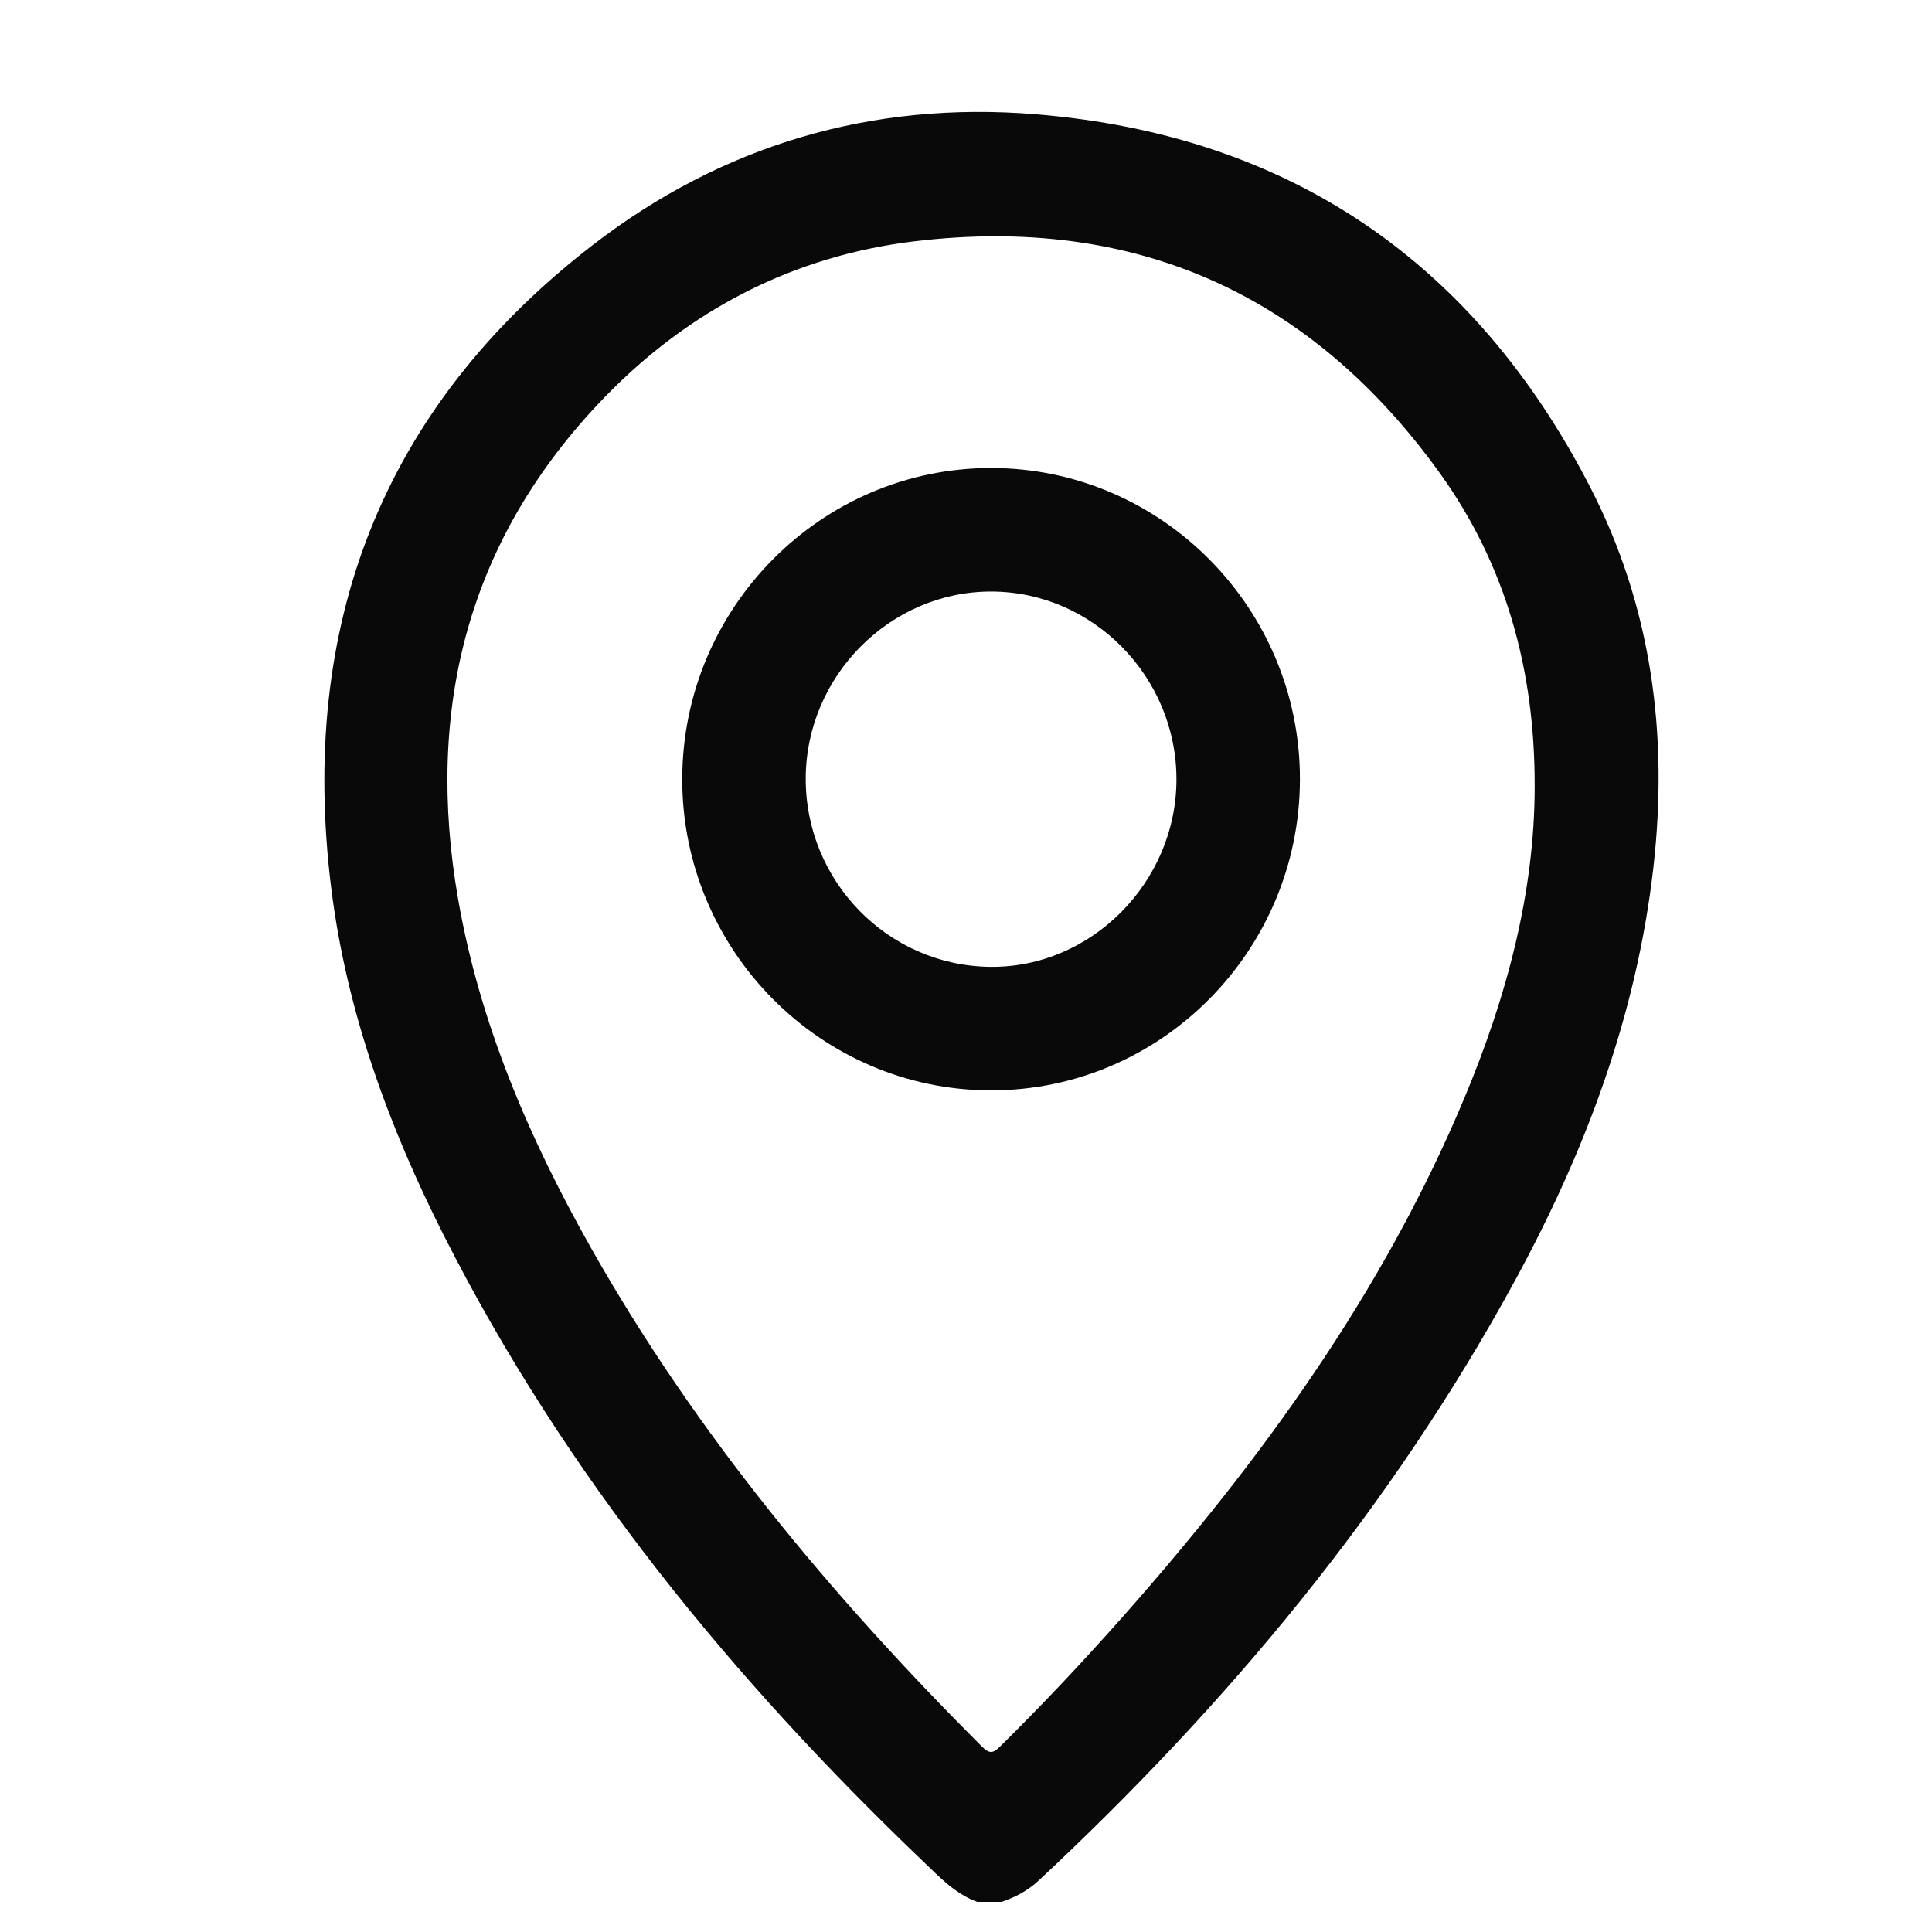
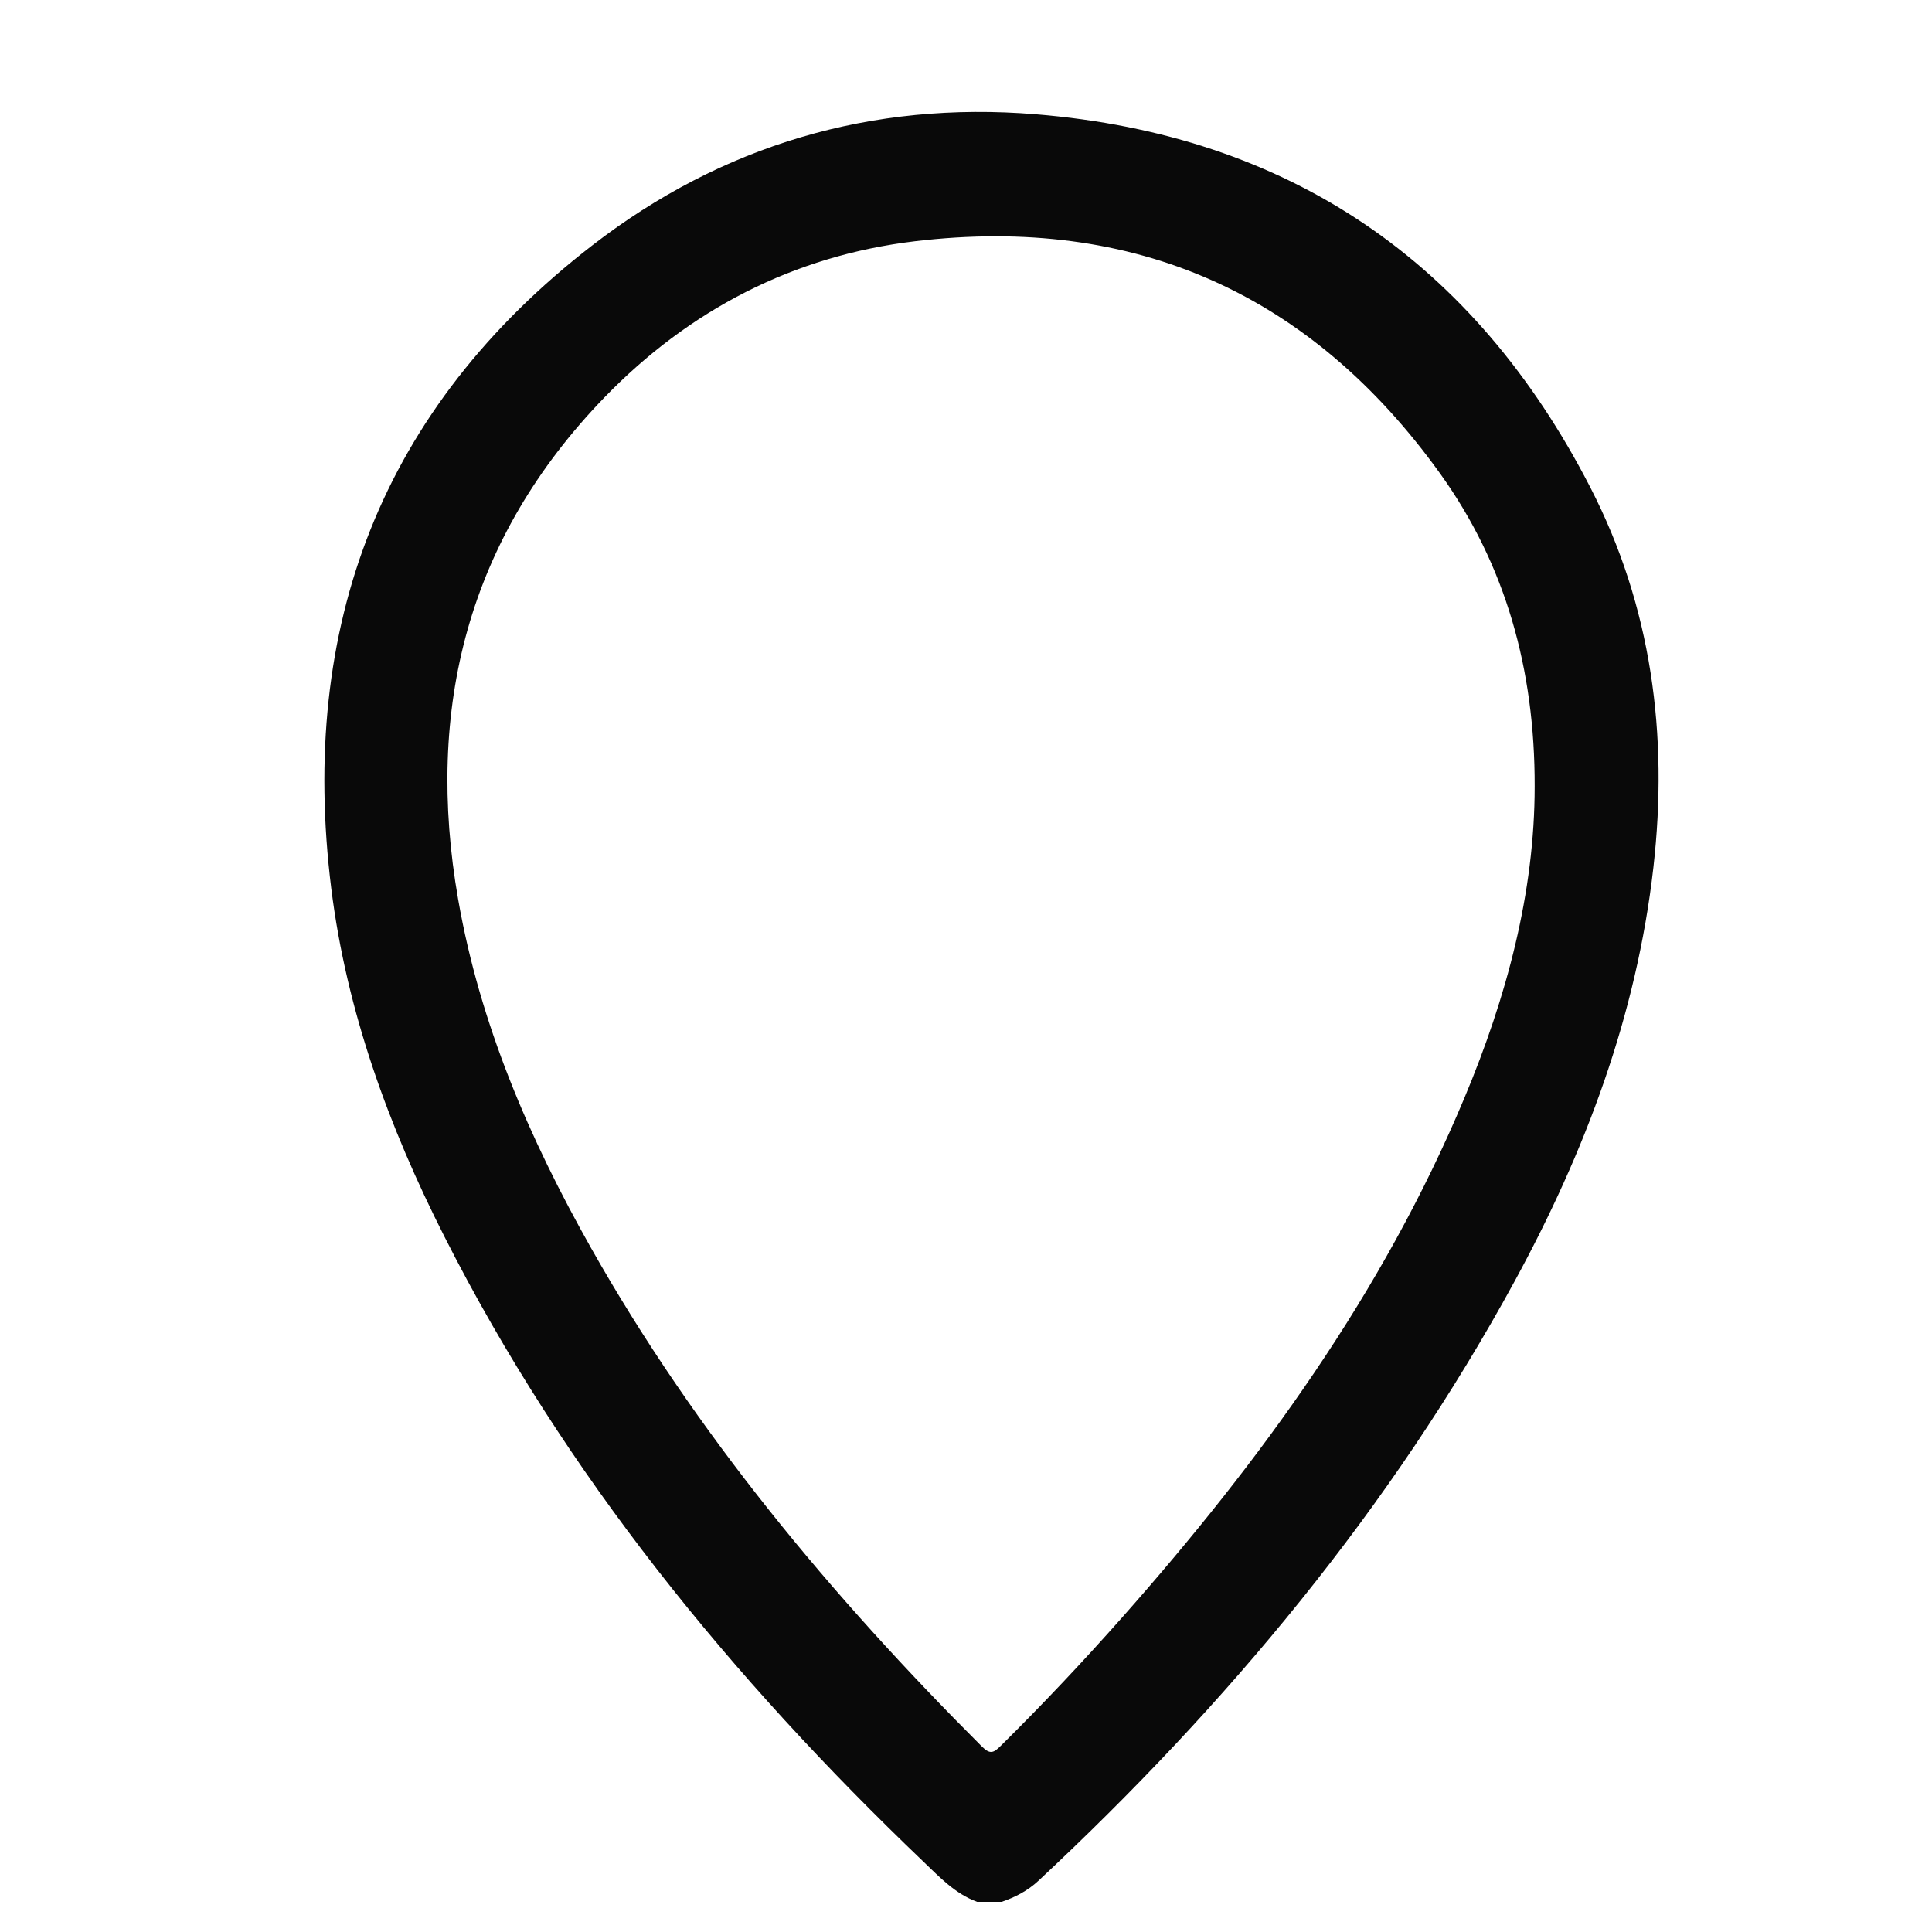
<svg xmlns="http://www.w3.org/2000/svg" version="1.1" id="Capa_1" x="0px" y="0px" viewBox="0 0 1080 1080" style="enable-background:new 0 0 1080 1080;" xml:space="preserve">
  <style type="text/css">
	.st0{fill:#090909;}
</style>
  <path class="st0" d="M546.2,1063.15c-12.25-4.53-20.97-13.82-30.05-22.51c-107.28-102.61-200.26-216.26-267.7-349.35  c-31.18-61.53-54.71-125.93-63.27-194.62c-18.27-146.65,28.03-268.4,145.91-359.51c72.54-56.07,156.24-80.77,247.74-73.3  c141.85,11.57,245.29,82.51,310.18,208.63c34.29,66.65,43.69,138.24,35.24,212.46c-9.41,82.67-38.14,158.95-77.61,231.36  c-69.24,127.02-160.66,236.61-266.09,334.99c-6.06,5.66-13.01,9.24-20.67,11.86C555.33,1063.15,550.76,1063.15,546.2,1063.15z   M857.89,439.54c0.14-65.37-16.27-123.91-52.91-174.9c-72.05-100.27-170.55-144.49-293.55-129.78  c-67.84,8.12-126.14,38.36-173.53,87.3c-76.32,78.83-100.44,173.77-81.79,280.6c12.16,69.65,39.71,133.63,74.22,194.75  c58.71,103.98,134.45,194.71,218.58,278.84c4.69,4.69,6.71,3.35,10.59-0.49c23.43-23.13,45.98-47.09,67.79-71.71  c77.6-87.61,145.78-181.54,191.27-290.27C842.23,557.38,857.91,498.92,857.89,439.54z" />
-   <path class="st0" d="M726.67,435.67c-0.13,95.88-77.68,173.92-172.74,173.85c-95.1-0.08-172.66-78.31-172.55-174.04  c0.11-95.85,77.7-173.95,172.74-173.86C649.22,261.69,726.8,339.96,726.67,435.67z M657.64,435.84  c0.12-57.56-46.75-105.14-103.59-105.17c-56.42-0.03-103.32,47.11-103.64,104.15c-0.31,57.72,45.83,105,103.1,105.65  C609.94,541.1,657.52,493.29,657.64,435.84z" />
</svg>